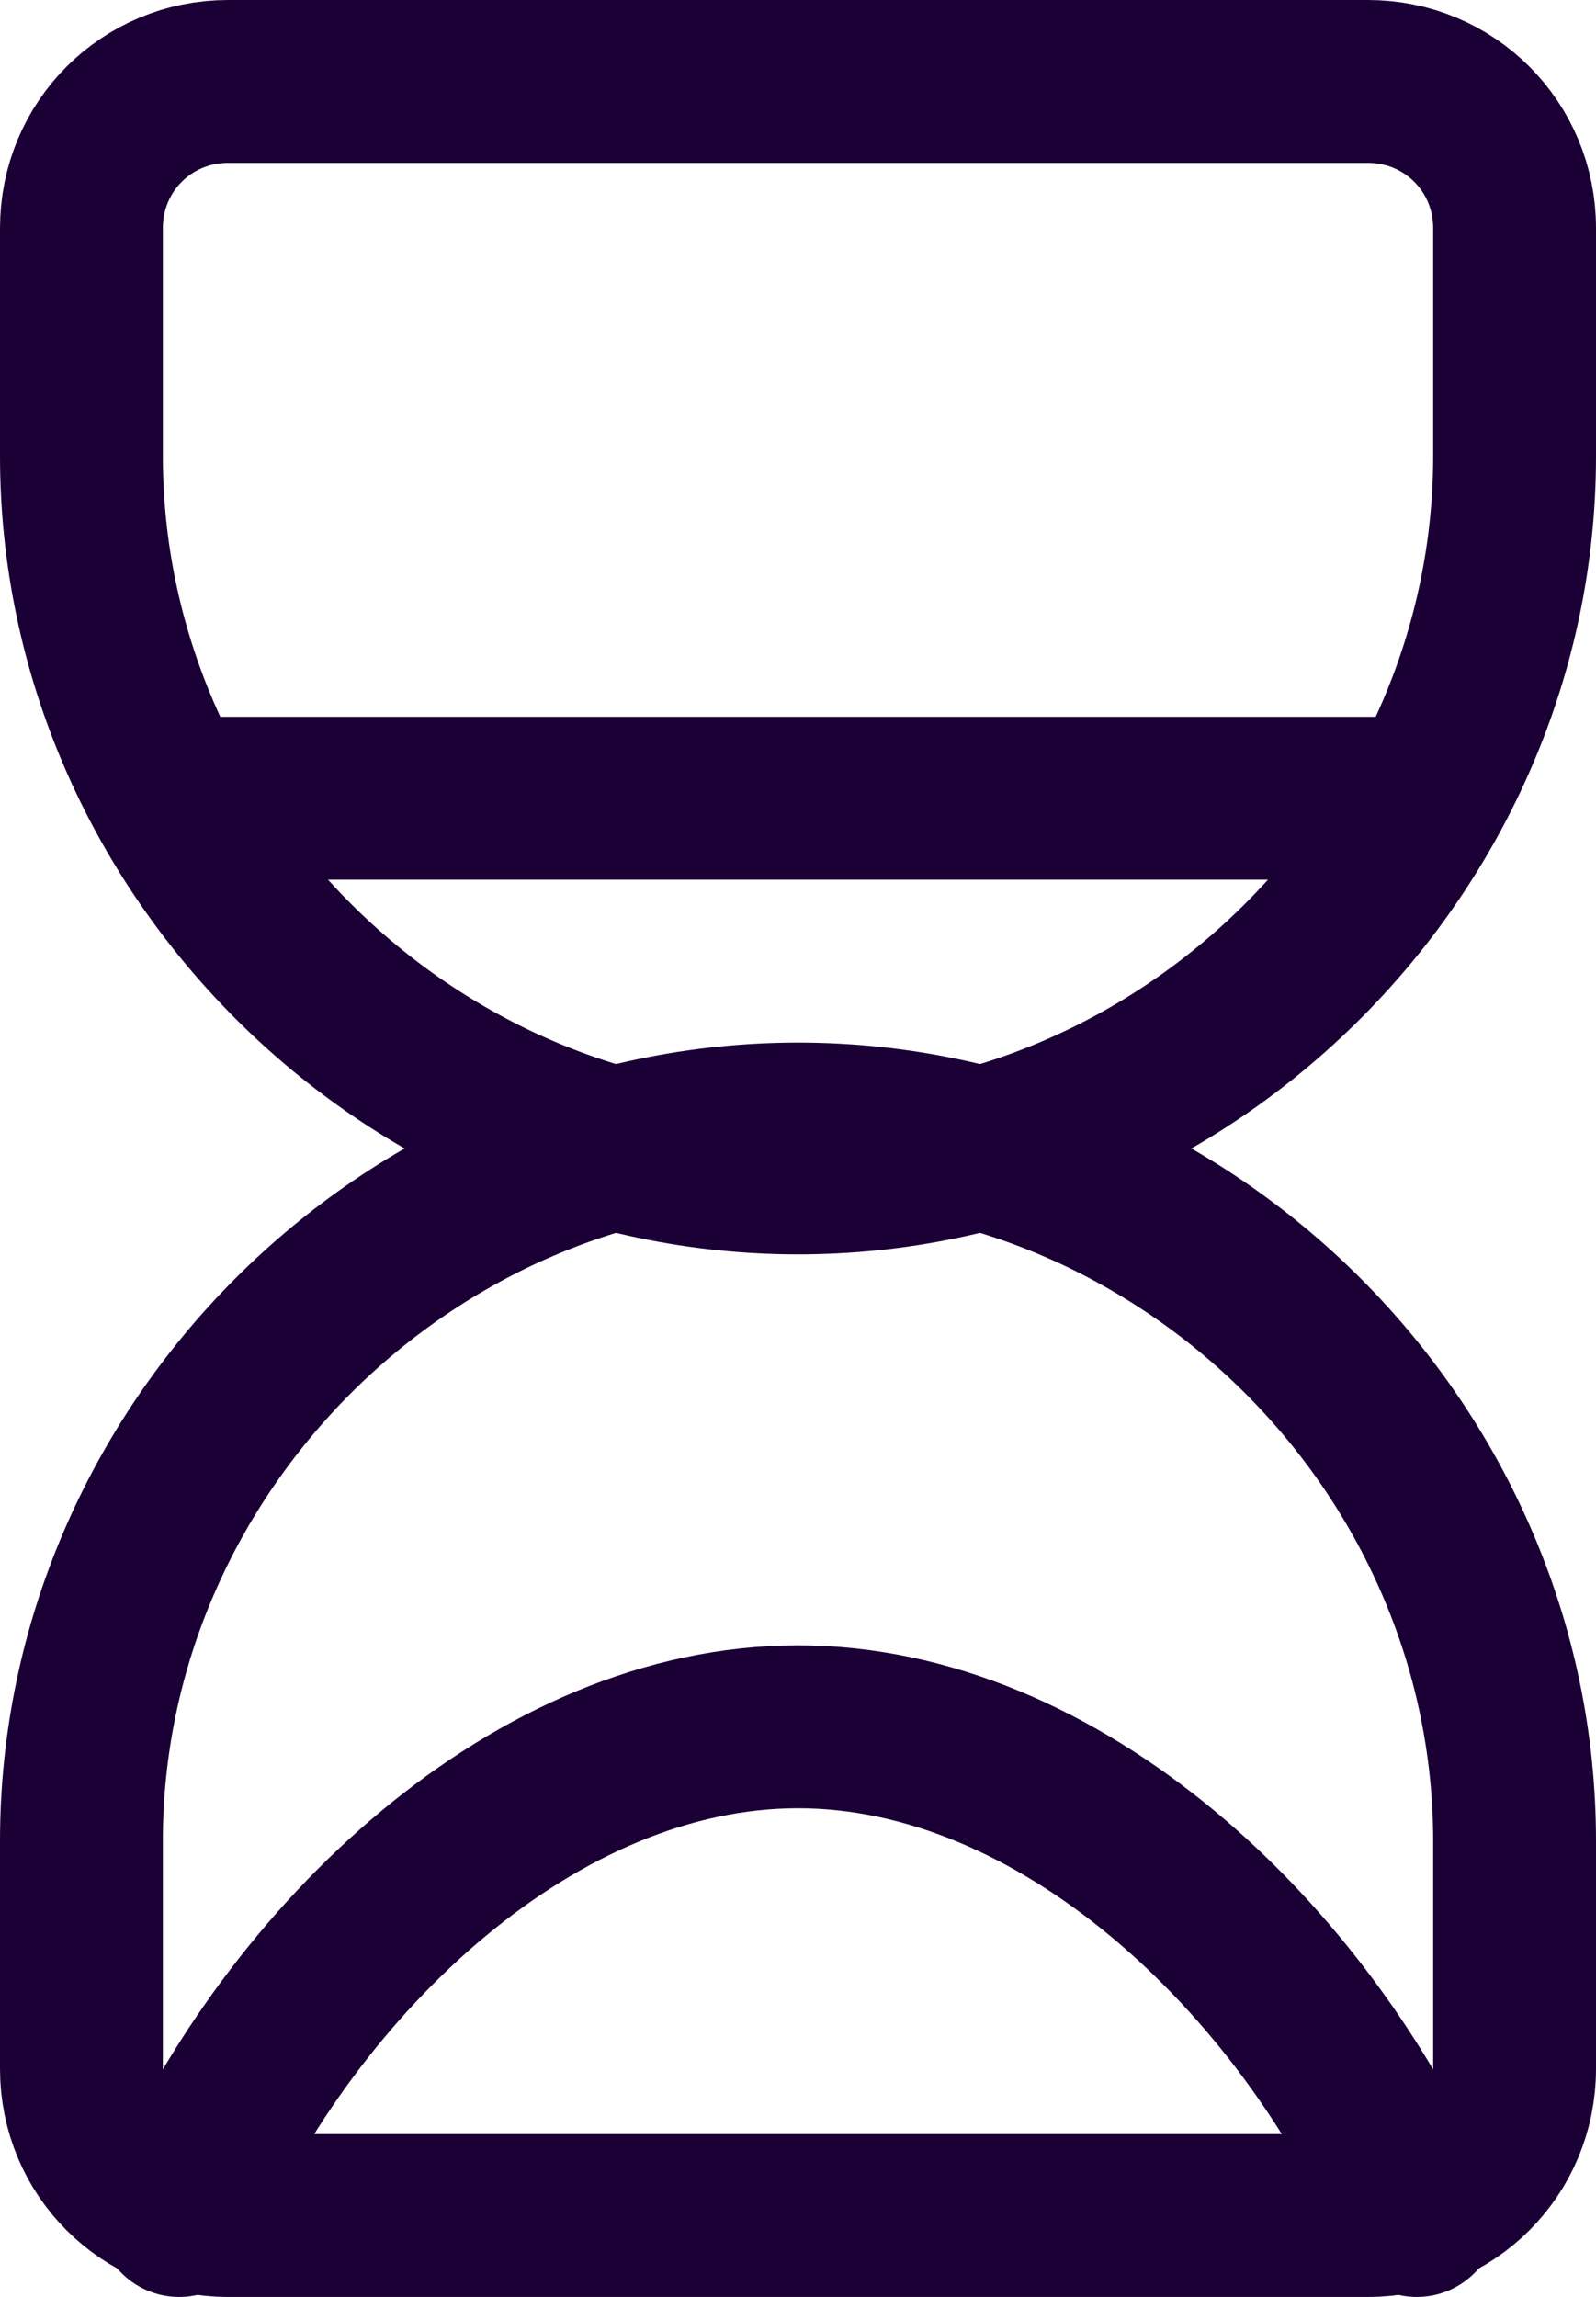
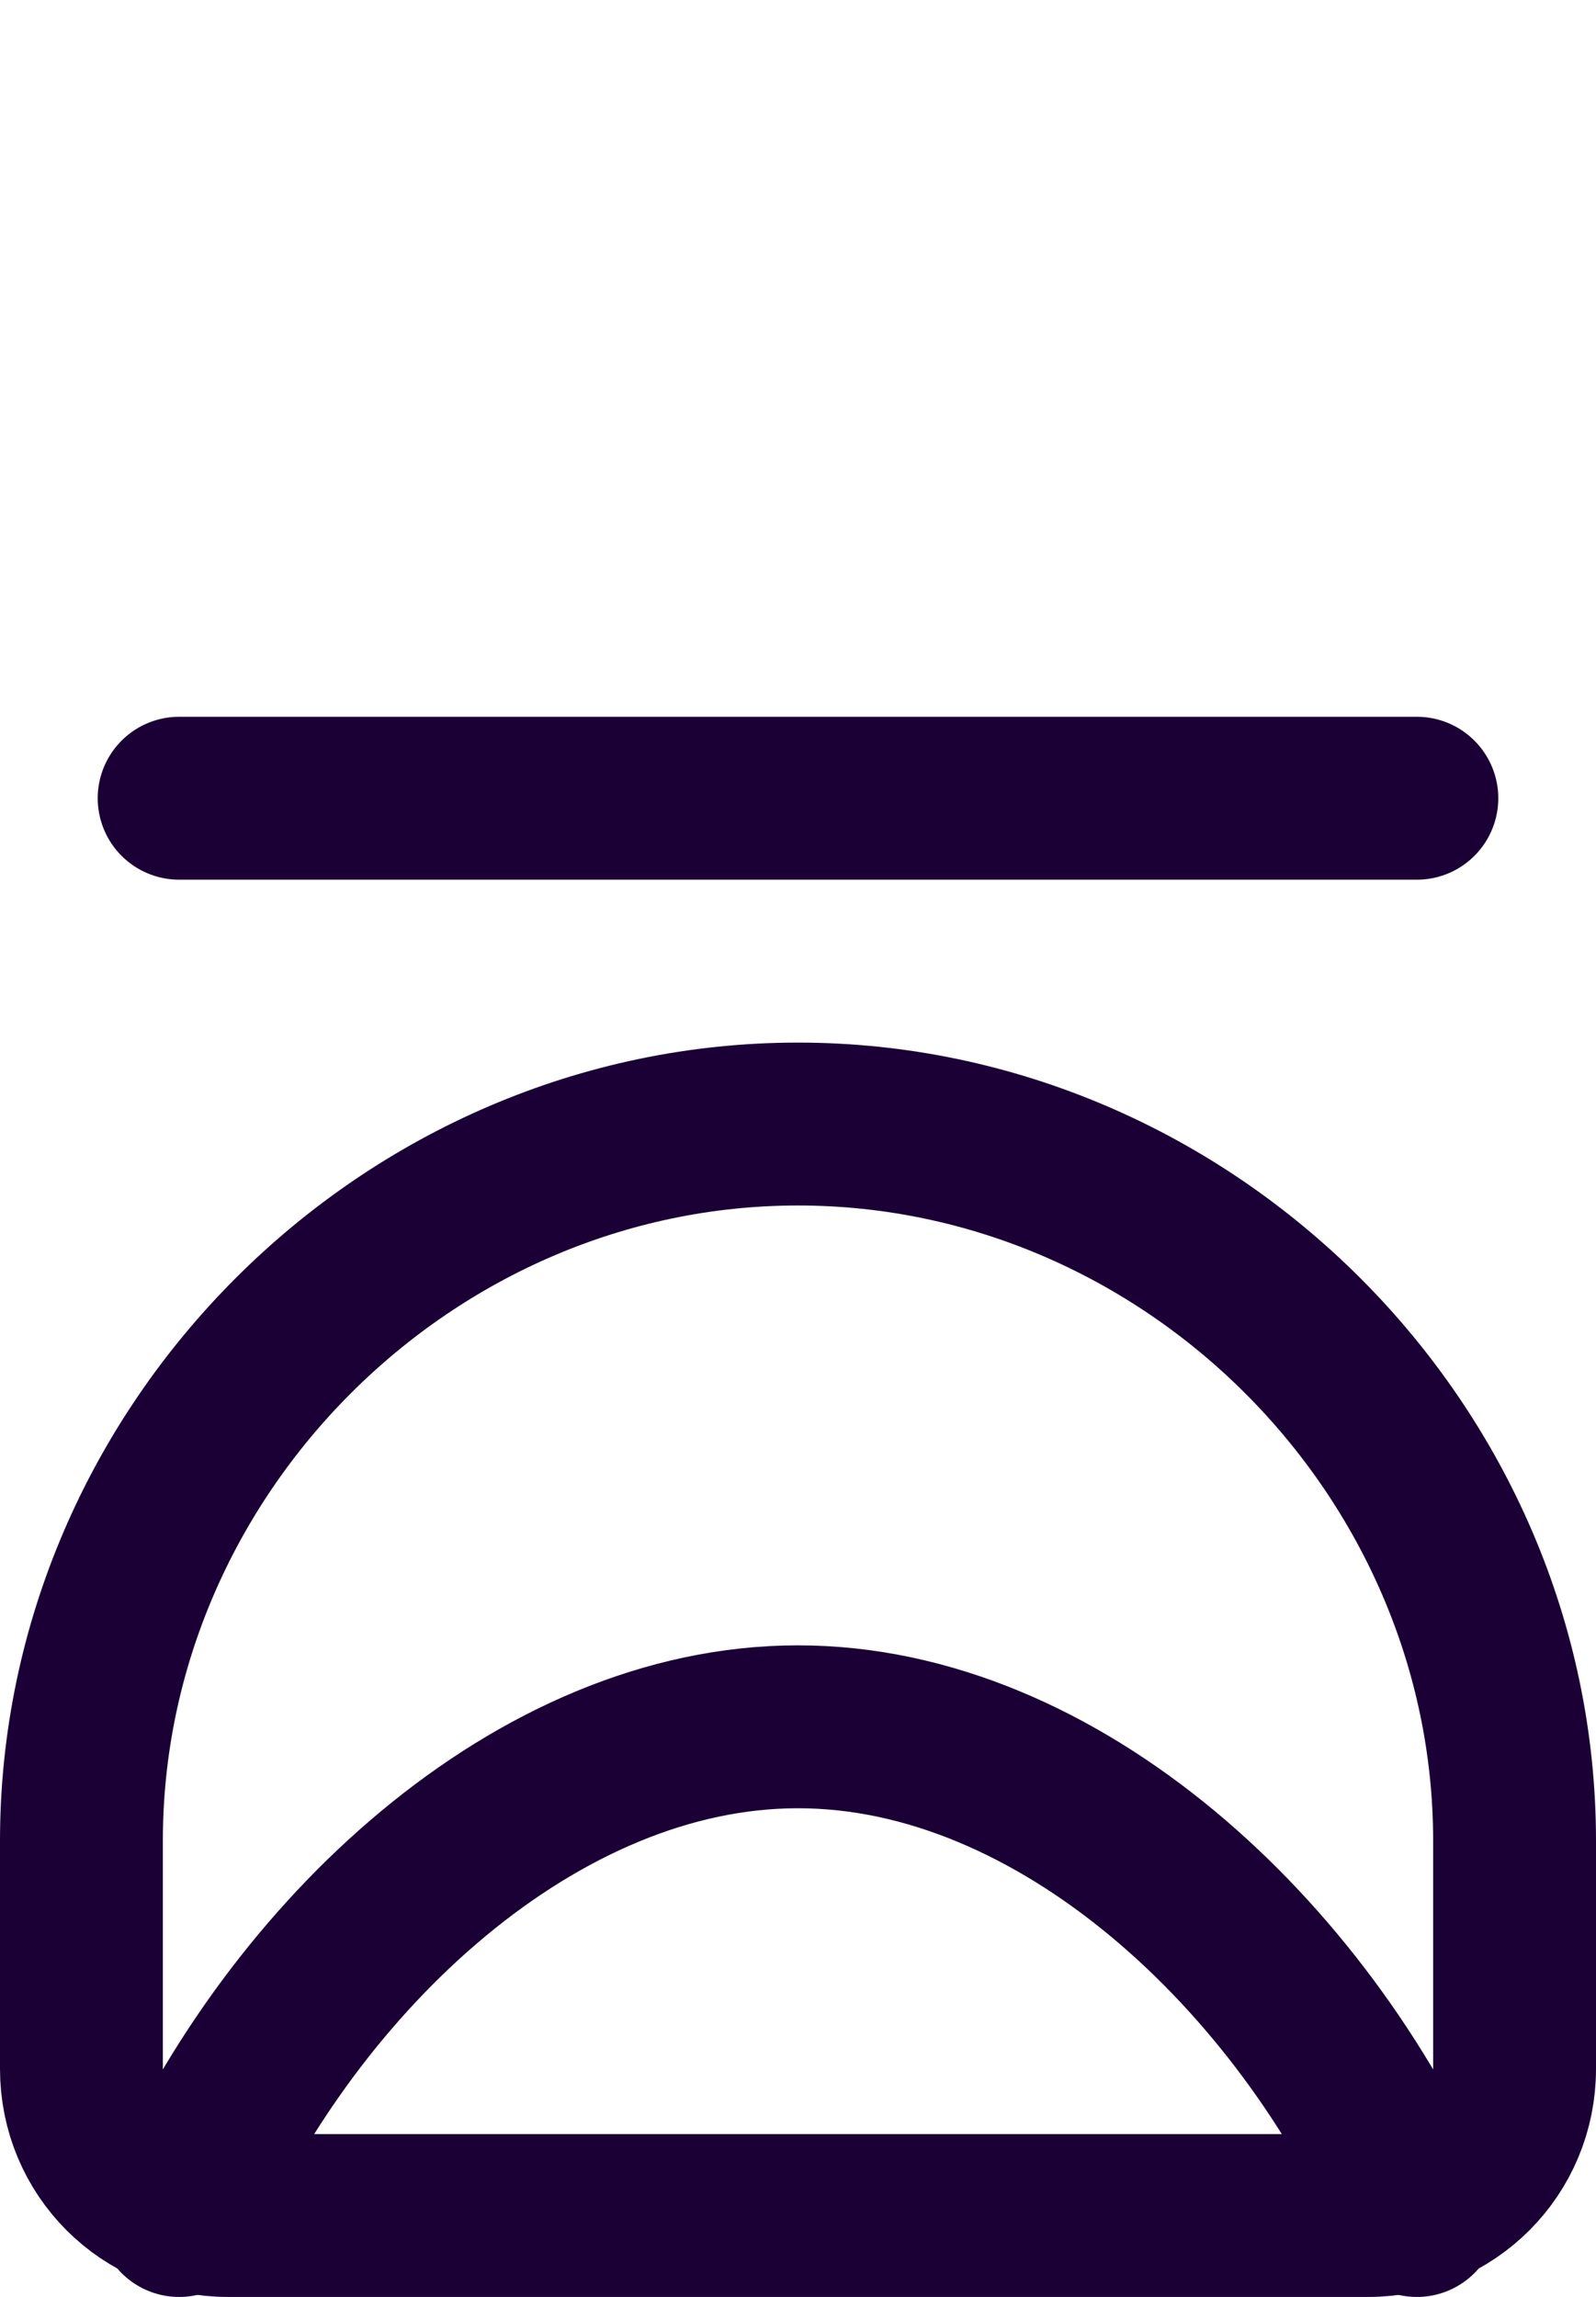
<svg xmlns="http://www.w3.org/2000/svg" id="Hourglass--Streamline-Ultimate.svg" version="1.1" viewBox="0 0 9.8 14.1">
  <defs>
    <style>
      .cls-1 {
        fill: none;
        stroke: #1b0035;
        stroke-linecap: round;
        stroke-linejoin: round;
      }
    </style>
  </defs>
-   <path class="cls-1" d="M1.4.5c-.5,0-.9.4-.9.9v1.4c0,2.4,2,4.4,4.4,4.4s4.4-2,4.4-4.4v-1.4c0-.5-.4-.9-.9-.9H1.4Z" />
  <path class="cls-1" d="M1.4,13.6c-.5,0-.9-.4-.9-.9v-1.4c0-2.4,2-4.4,4.4-4.4s4.4,2,4.4,4.4v1.4c0,.5-.4.9-.9.9H1.4Z" />
  <path class="cls-1" d="M1.1,4.9h7.6" />
  <path class="cls-1" d="M8.7,13.6c-.7-1.6-2.2-3-3.8-3s-3.1,1.4-3.8,3" />
</svg>